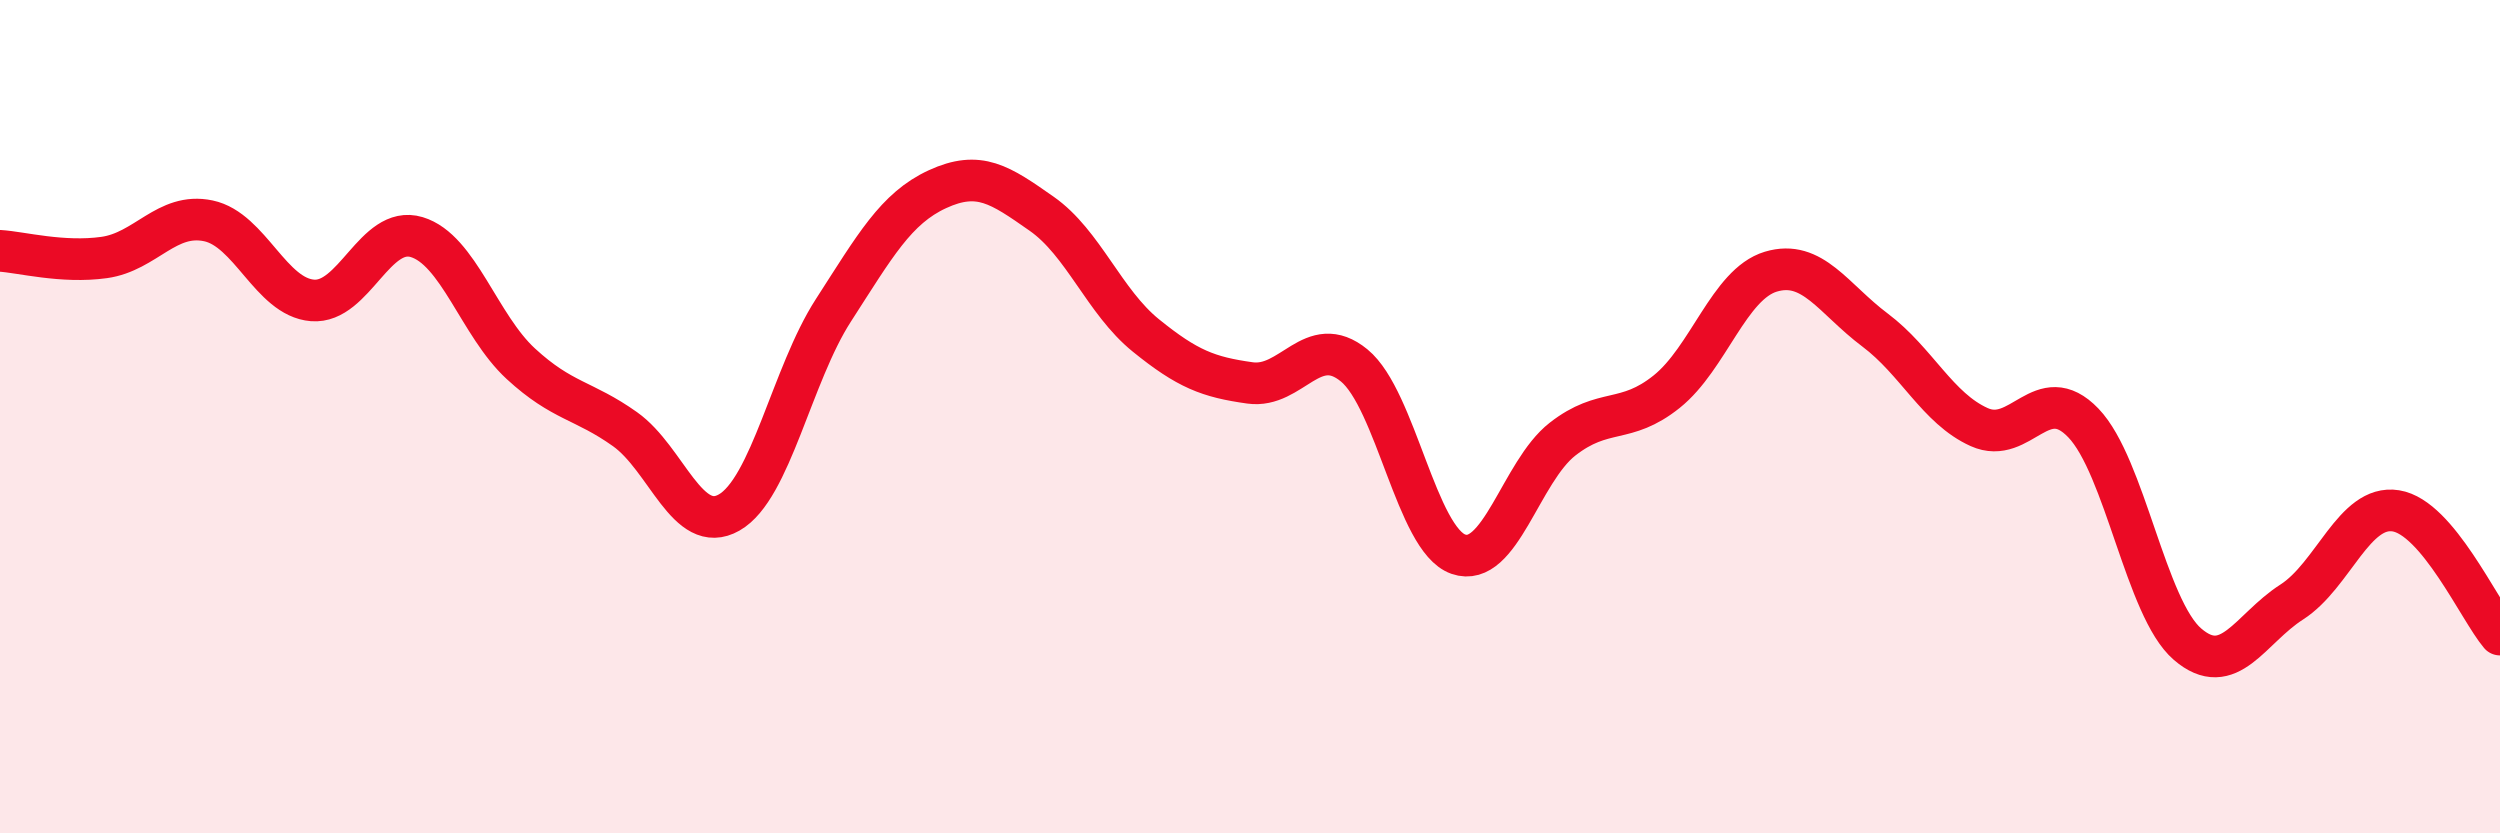
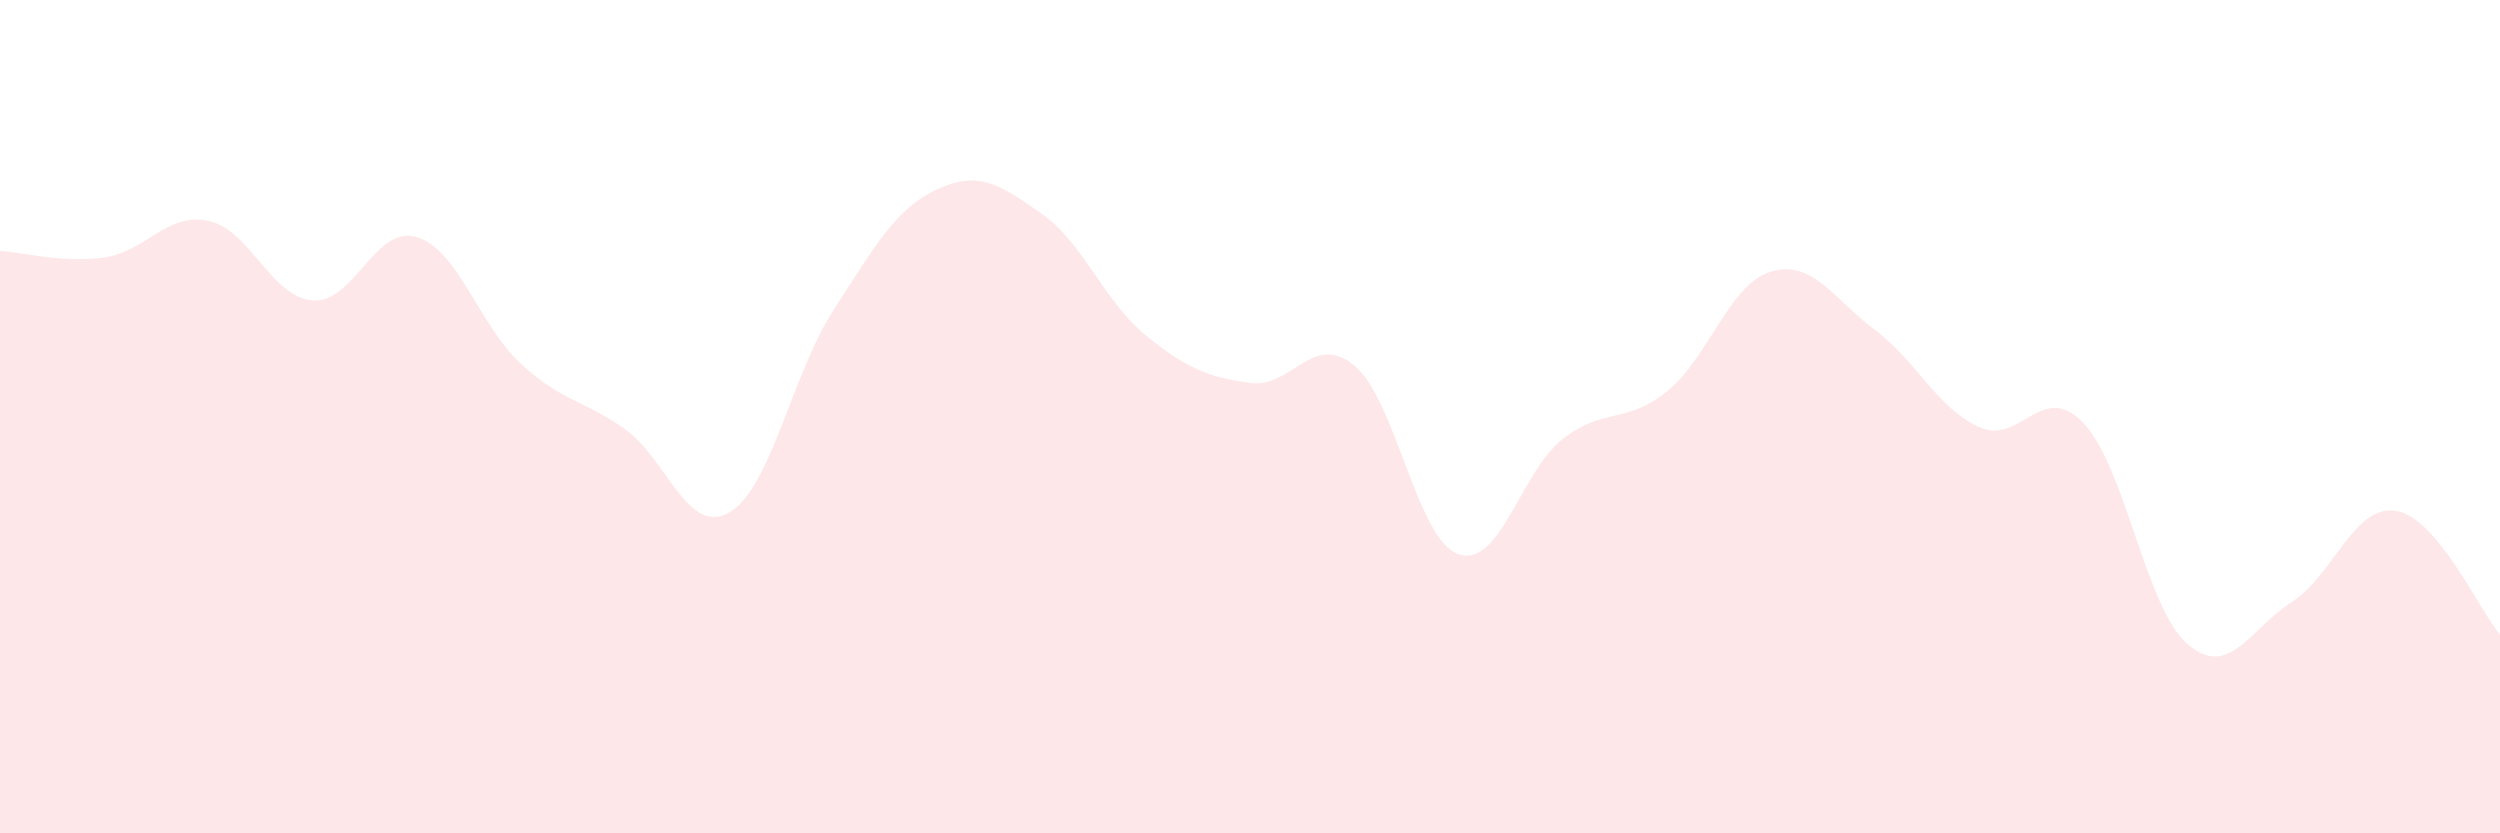
<svg xmlns="http://www.w3.org/2000/svg" width="60" height="20" viewBox="0 0 60 20">
  <path d="M 0,6.02 C 0.5,6.05 1.5,6.32 2.5,6.18 C 3.5,6.04 4,5.09 5,5.3 C 6,5.51 6.5,7.13 7.5,7.21 C 8.5,7.29 9,5.39 10,5.69 C 11,5.99 11.5,7.81 12.5,8.73 C 13.5,9.65 14,9.59 15,10.3 C 16,11.01 16.5,12.87 17.5,12.3 C 18.5,11.73 19,9 20,7.45 C 21,5.9 21.5,5 22.5,4.54 C 23.5,4.08 24,4.43 25,5.13 C 26,5.83 26.5,7.24 27.5,8.05 C 28.5,8.86 29,9.05 30,9.19 C 31,9.33 31.5,7.95 32.5,8.77 C 33.5,9.59 34,12.95 35,13.3 C 36,13.65 36.5,11.32 37.5,10.54 C 38.5,9.76 39,10.2 40,9.4 C 41,8.6 41.5,6.82 42.5,6.52 C 43.5,6.22 44,7.17 45,7.92 C 46,8.67 46.5,9.8 47.5,10.25 C 48.5,10.7 49,9.11 50,10.15 C 51,11.19 51.5,14.6 52.5,15.46 C 53.5,16.32 54,15.09 55,14.45 C 56,13.81 56.5,12.1 57.5,12.26 C 58.5,12.42 59.5,14.64 60,15.23L60 20L0 20Z" fill="#EB0A25" opacity="0.1" stroke-linecap="round" stroke-linejoin="round" />
-   <path d="M 0,6.02 C 0.5,6.05 1.5,6.32 2.5,6.18 C 3.5,6.04 4,5.09 5,5.3 C 6,5.51 6.5,7.13 7.5,7.21 C 8.5,7.29 9,5.39 10,5.69 C 11,5.99 11.5,7.81 12.5,8.73 C 13.5,9.65 14,9.59 15,10.3 C 16,11.01 16.5,12.87 17.5,12.3 C 18.5,11.73 19,9 20,7.45 C 21,5.9 21.5,5 22.5,4.54 C 23.5,4.08 24,4.43 25,5.13 C 26,5.83 26.5,7.24 27.5,8.05 C 28.5,8.86 29,9.05 30,9.19 C 31,9.33 31.5,7.95 32.5,8.77 C 33.5,9.59 34,12.95 35,13.3 C 36,13.65 36.5,11.32 37.5,10.54 C 38.5,9.76 39,10.2 40,9.4 C 41,8.6 41.5,6.82 42.5,6.52 C 43.5,6.22 44,7.17 45,7.92 C 46,8.67 46.5,9.8 47.5,10.25 C 48.5,10.7 49,9.11 50,10.15 C 51,11.19 51.5,14.6 52.5,15.46 C 53.5,16.32 54,15.09 55,14.45 C 56,13.81 56.5,12.1 57.5,12.26 C 58.5,12.42 59.5,14.64 60,15.23" stroke="#EB0A25" stroke-width="1" fill="none" stroke-linecap="round" stroke-linejoin="round" />
</svg>